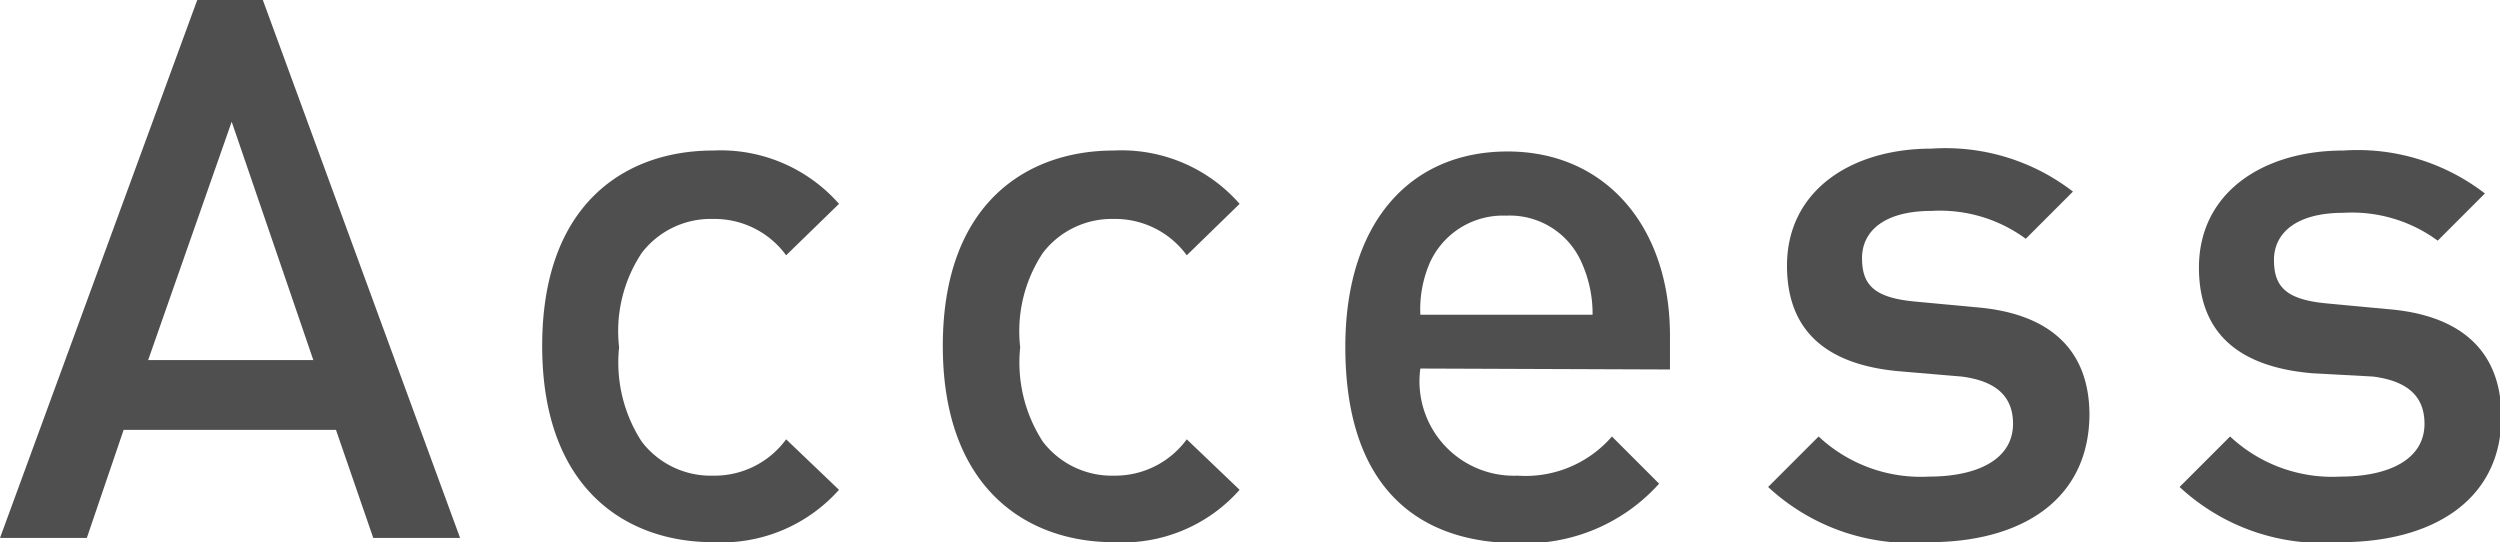
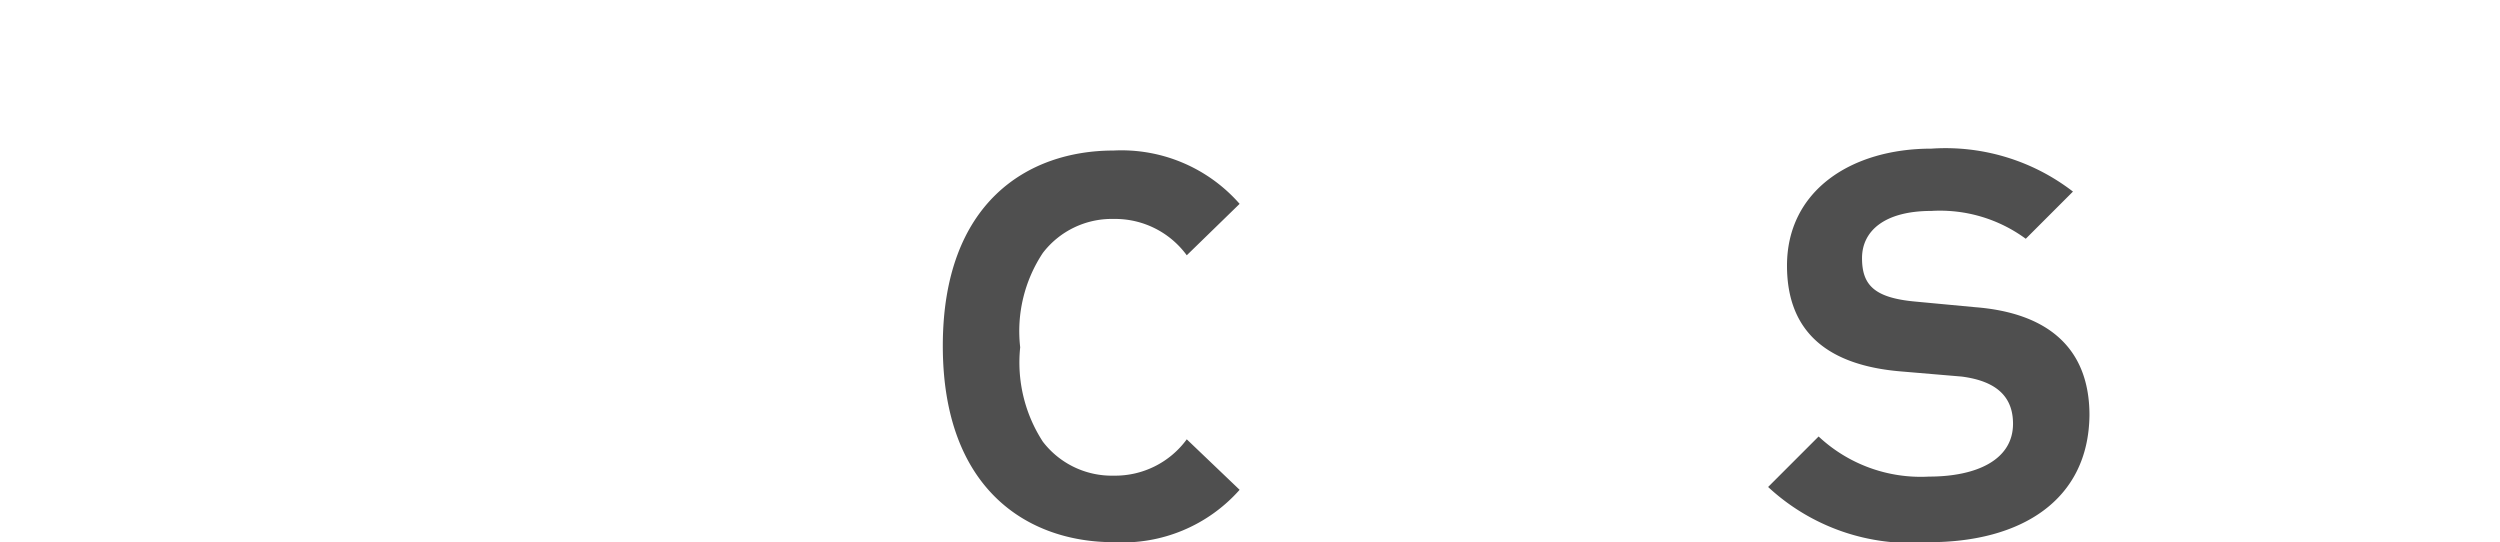
<svg xmlns="http://www.w3.org/2000/svg" viewBox="0 0 52.98 11.49">
  <g fill="#4f4f4f">
-     <path d="m7.91 11.4-.79-2.29h-4.5l-.78 2.29h-1.84l4.18-11.4h1.39l4.18 11.4zm-3-8.82-1.77 5.05h3.5z" />
-     <path d="m15.11 11.49c-1.83 0-3.62-1.12-3.62-4.16s1.79-4.14 3.62-4.14a3.34 3.34 0 0 1 2.67 1.13l-1.12 1.09a1.88 1.88 0 0 0 -1.55-.77 1.84 1.84 0 0 0 -1.51.72 3 3 0 0 0 -.48 2 3.08 3.08 0 0 0 .48 2 1.84 1.84 0 0 0 1.51.72 1.88 1.88 0 0 0 1.55-.77l1.12 1.07a3.33 3.33 0 0 1 -2.67 1.11z" />
    <path d="m23.6 11.49c-1.82 0-3.62-1.12-3.62-4.16s1.8-4.14 3.62-4.14a3.33 3.33 0 0 1 2.67 1.13l-1.12 1.09a1.88 1.88 0 0 0 -1.55-.77 1.84 1.84 0 0 0 -1.5.72 3 3 0 0 0 -.48 2 3.08 3.08 0 0 0 .48 2 1.84 1.84 0 0 0 1.5.72 1.88 1.88 0 0 0 1.55-.77l1.12 1.07a3.31 3.31 0 0 1 -2.67 1.11z" />
-     <path d="m30.1 7.81a2 2 0 0 0 2.06 2.27 2.42 2.42 0 0 0 2-.83l1 1a3.81 3.81 0 0 1 -3 1.26c-2 0-3.65-1.07-3.65-4.16 0-2.62 1.36-4.14 3.44-4.14s3.44 1.6 3.44 3.9v.72zm3.42-2.24a1.66 1.66 0 0 0 -1.6-1 1.7 1.7 0 0 0 -1.62 1 2.49 2.49 0 0 0 -.2 1.1h3.65a2.63 2.63 0 0 0 -.23-1.1z" />
    <path d="m40.88 11.49a4.44 4.44 0 0 1 -3.41-1.17l1.07-1.07a3.17 3.17 0 0 0 2.34.85c1 0 1.78-.35 1.78-1.12 0-.54-.31-.9-1.09-1l-1.3-.11c-1.52-.13-2.4-.82-2.4-2.24 0-1.59 1.36-2.48 3.06-2.48a4.42 4.42 0 0 1 3 .91l-1 1a3.07 3.07 0 0 0 -2-.59c-1 0-1.47.43-1.47 1s.26.84 1.12.92l1.28.12c1.52.12 2.42.85 2.42 2.29-.02 1.81-1.46 2.69-3.4 2.69z" />
-     <path d="m49.6 11.49a4.44 4.44 0 0 1 -3.41-1.17l1.07-1.07a3.17 3.17 0 0 0 2.34.85c1 0 1.78-.35 1.78-1.12 0-.54-.31-.9-1.09-1l-1.29-.07c-1.52-.13-2.4-.82-2.4-2.24 0-1.59 1.36-2.48 3.06-2.48a4.42 4.42 0 0 1 3 .91l-1 1a3.07 3.07 0 0 0 -2-.59c-1 0-1.47.43-1.47 1s.26.84 1.12.92l1.28.12c1.52.12 2.42.85 2.42 2.29-.01 1.77-1.47 2.65-3.41 2.65z" />
  </g>
</svg>